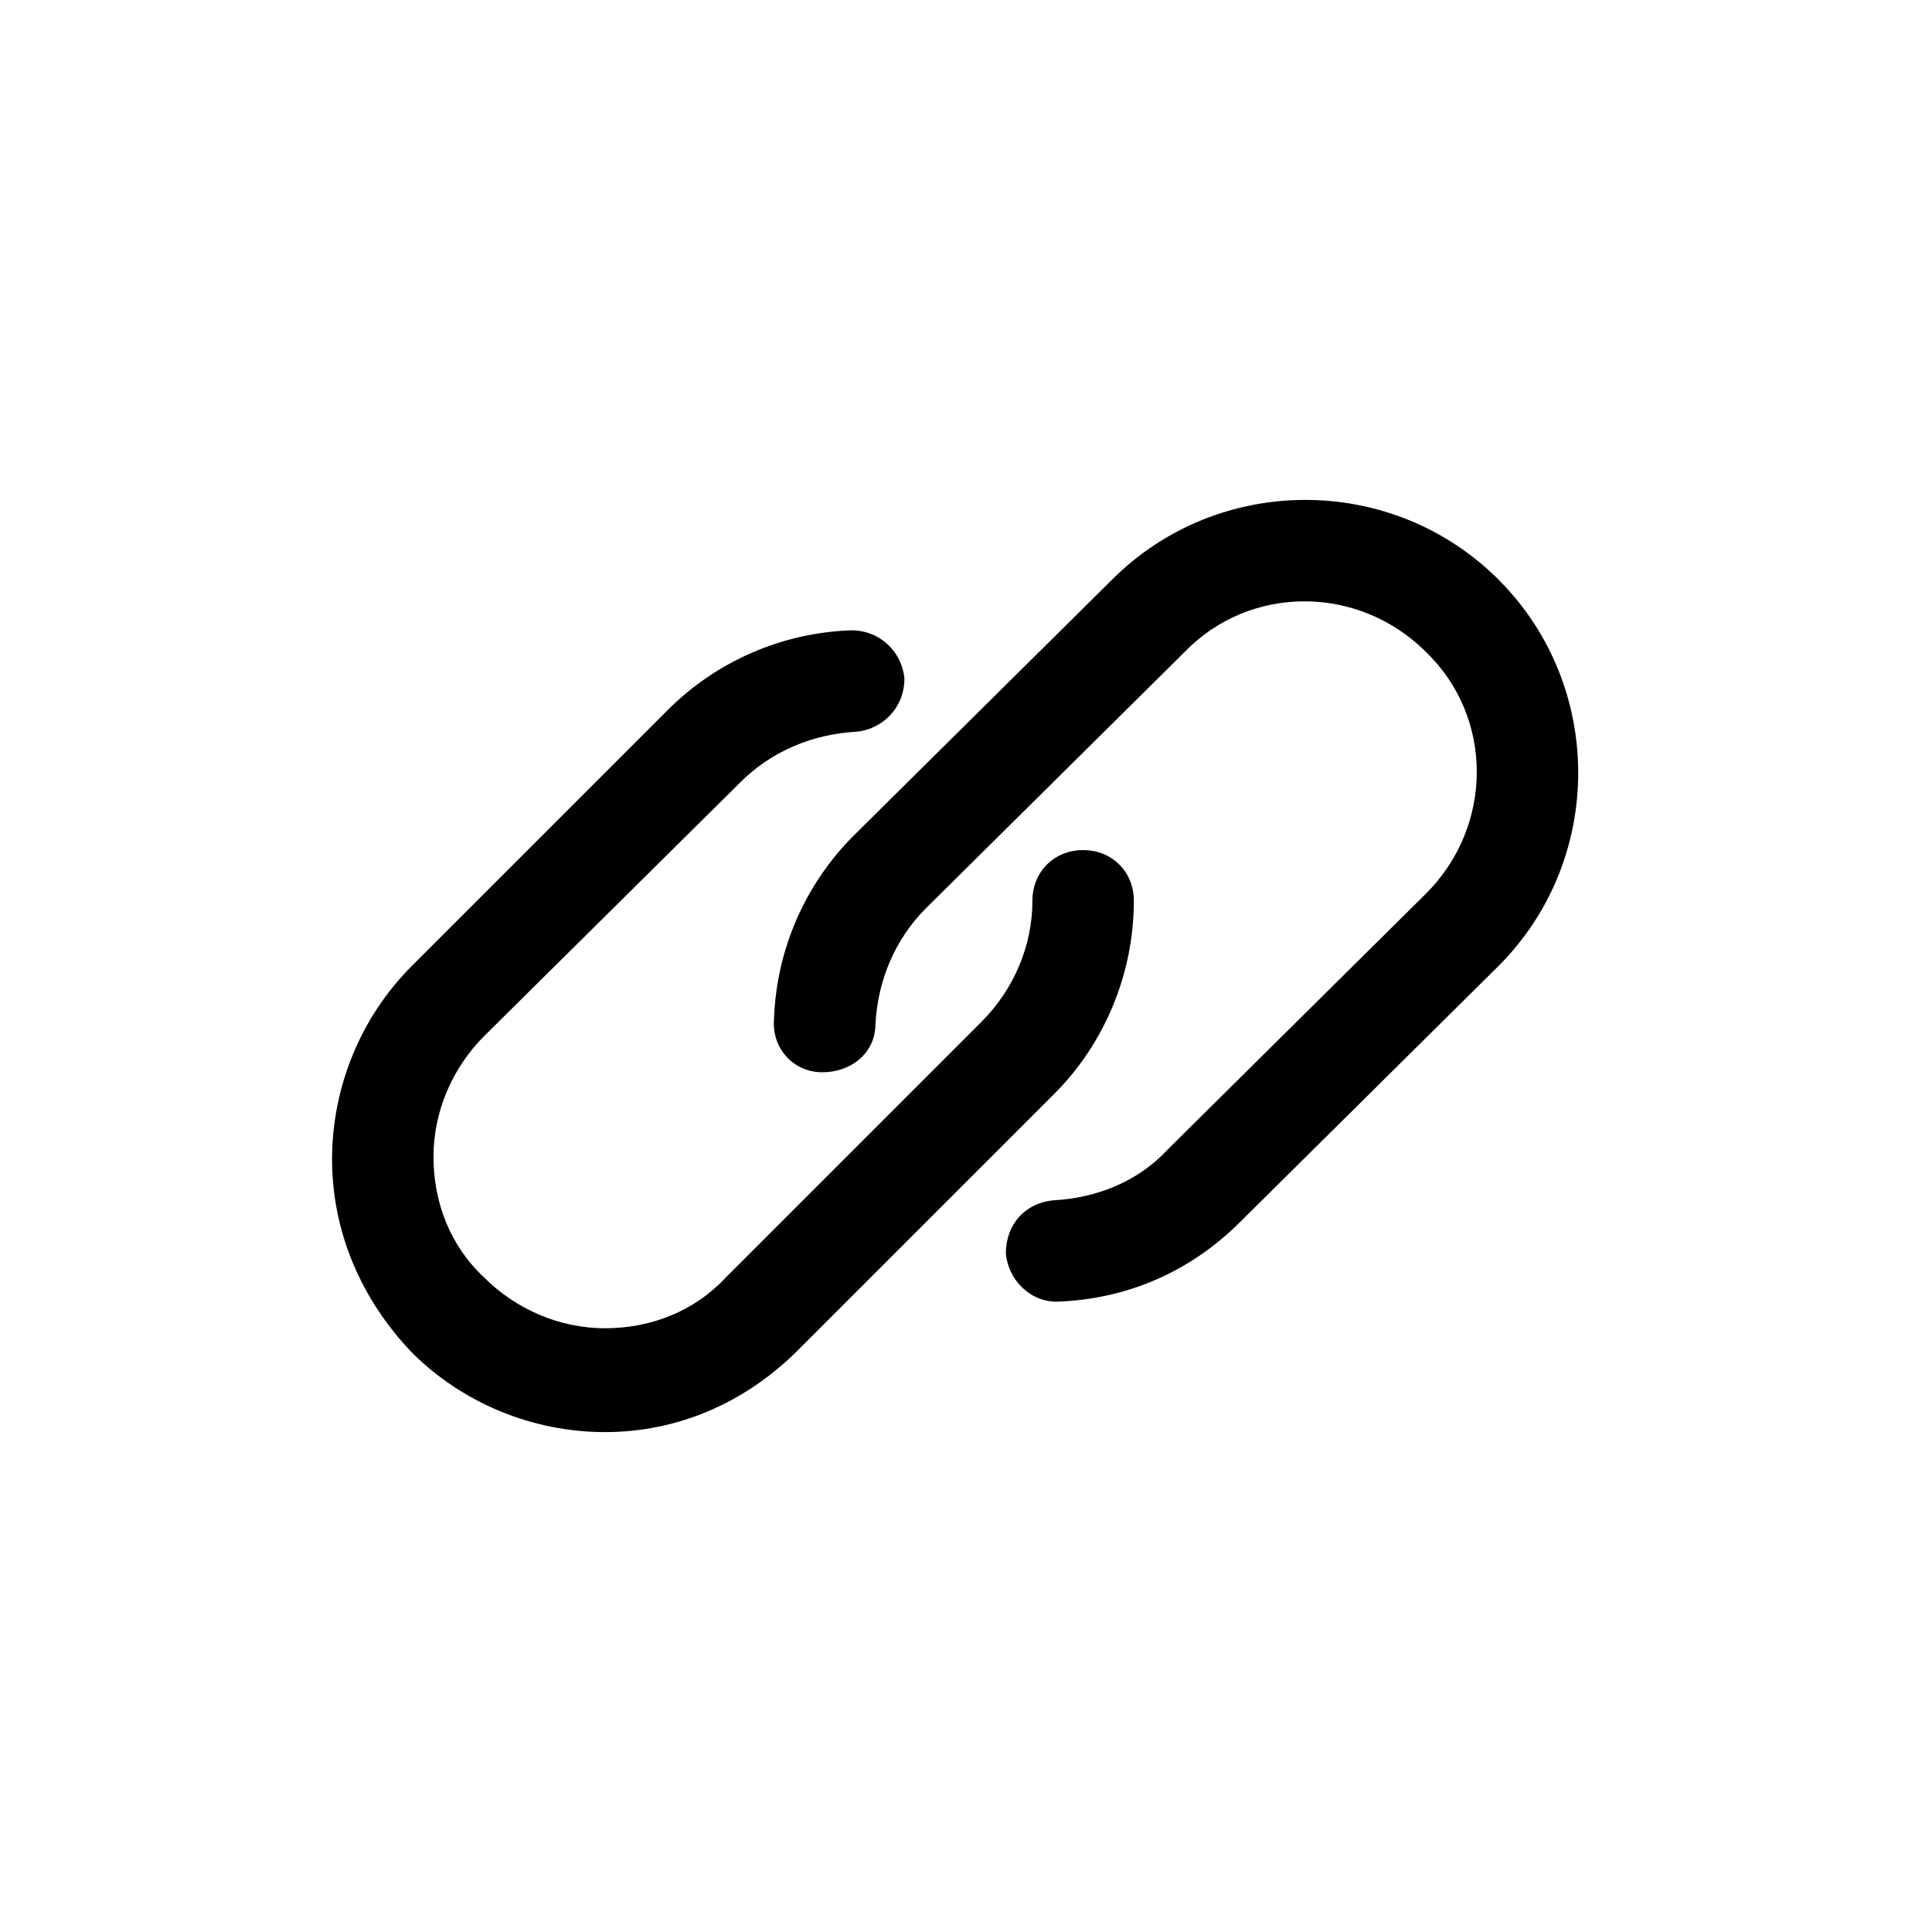
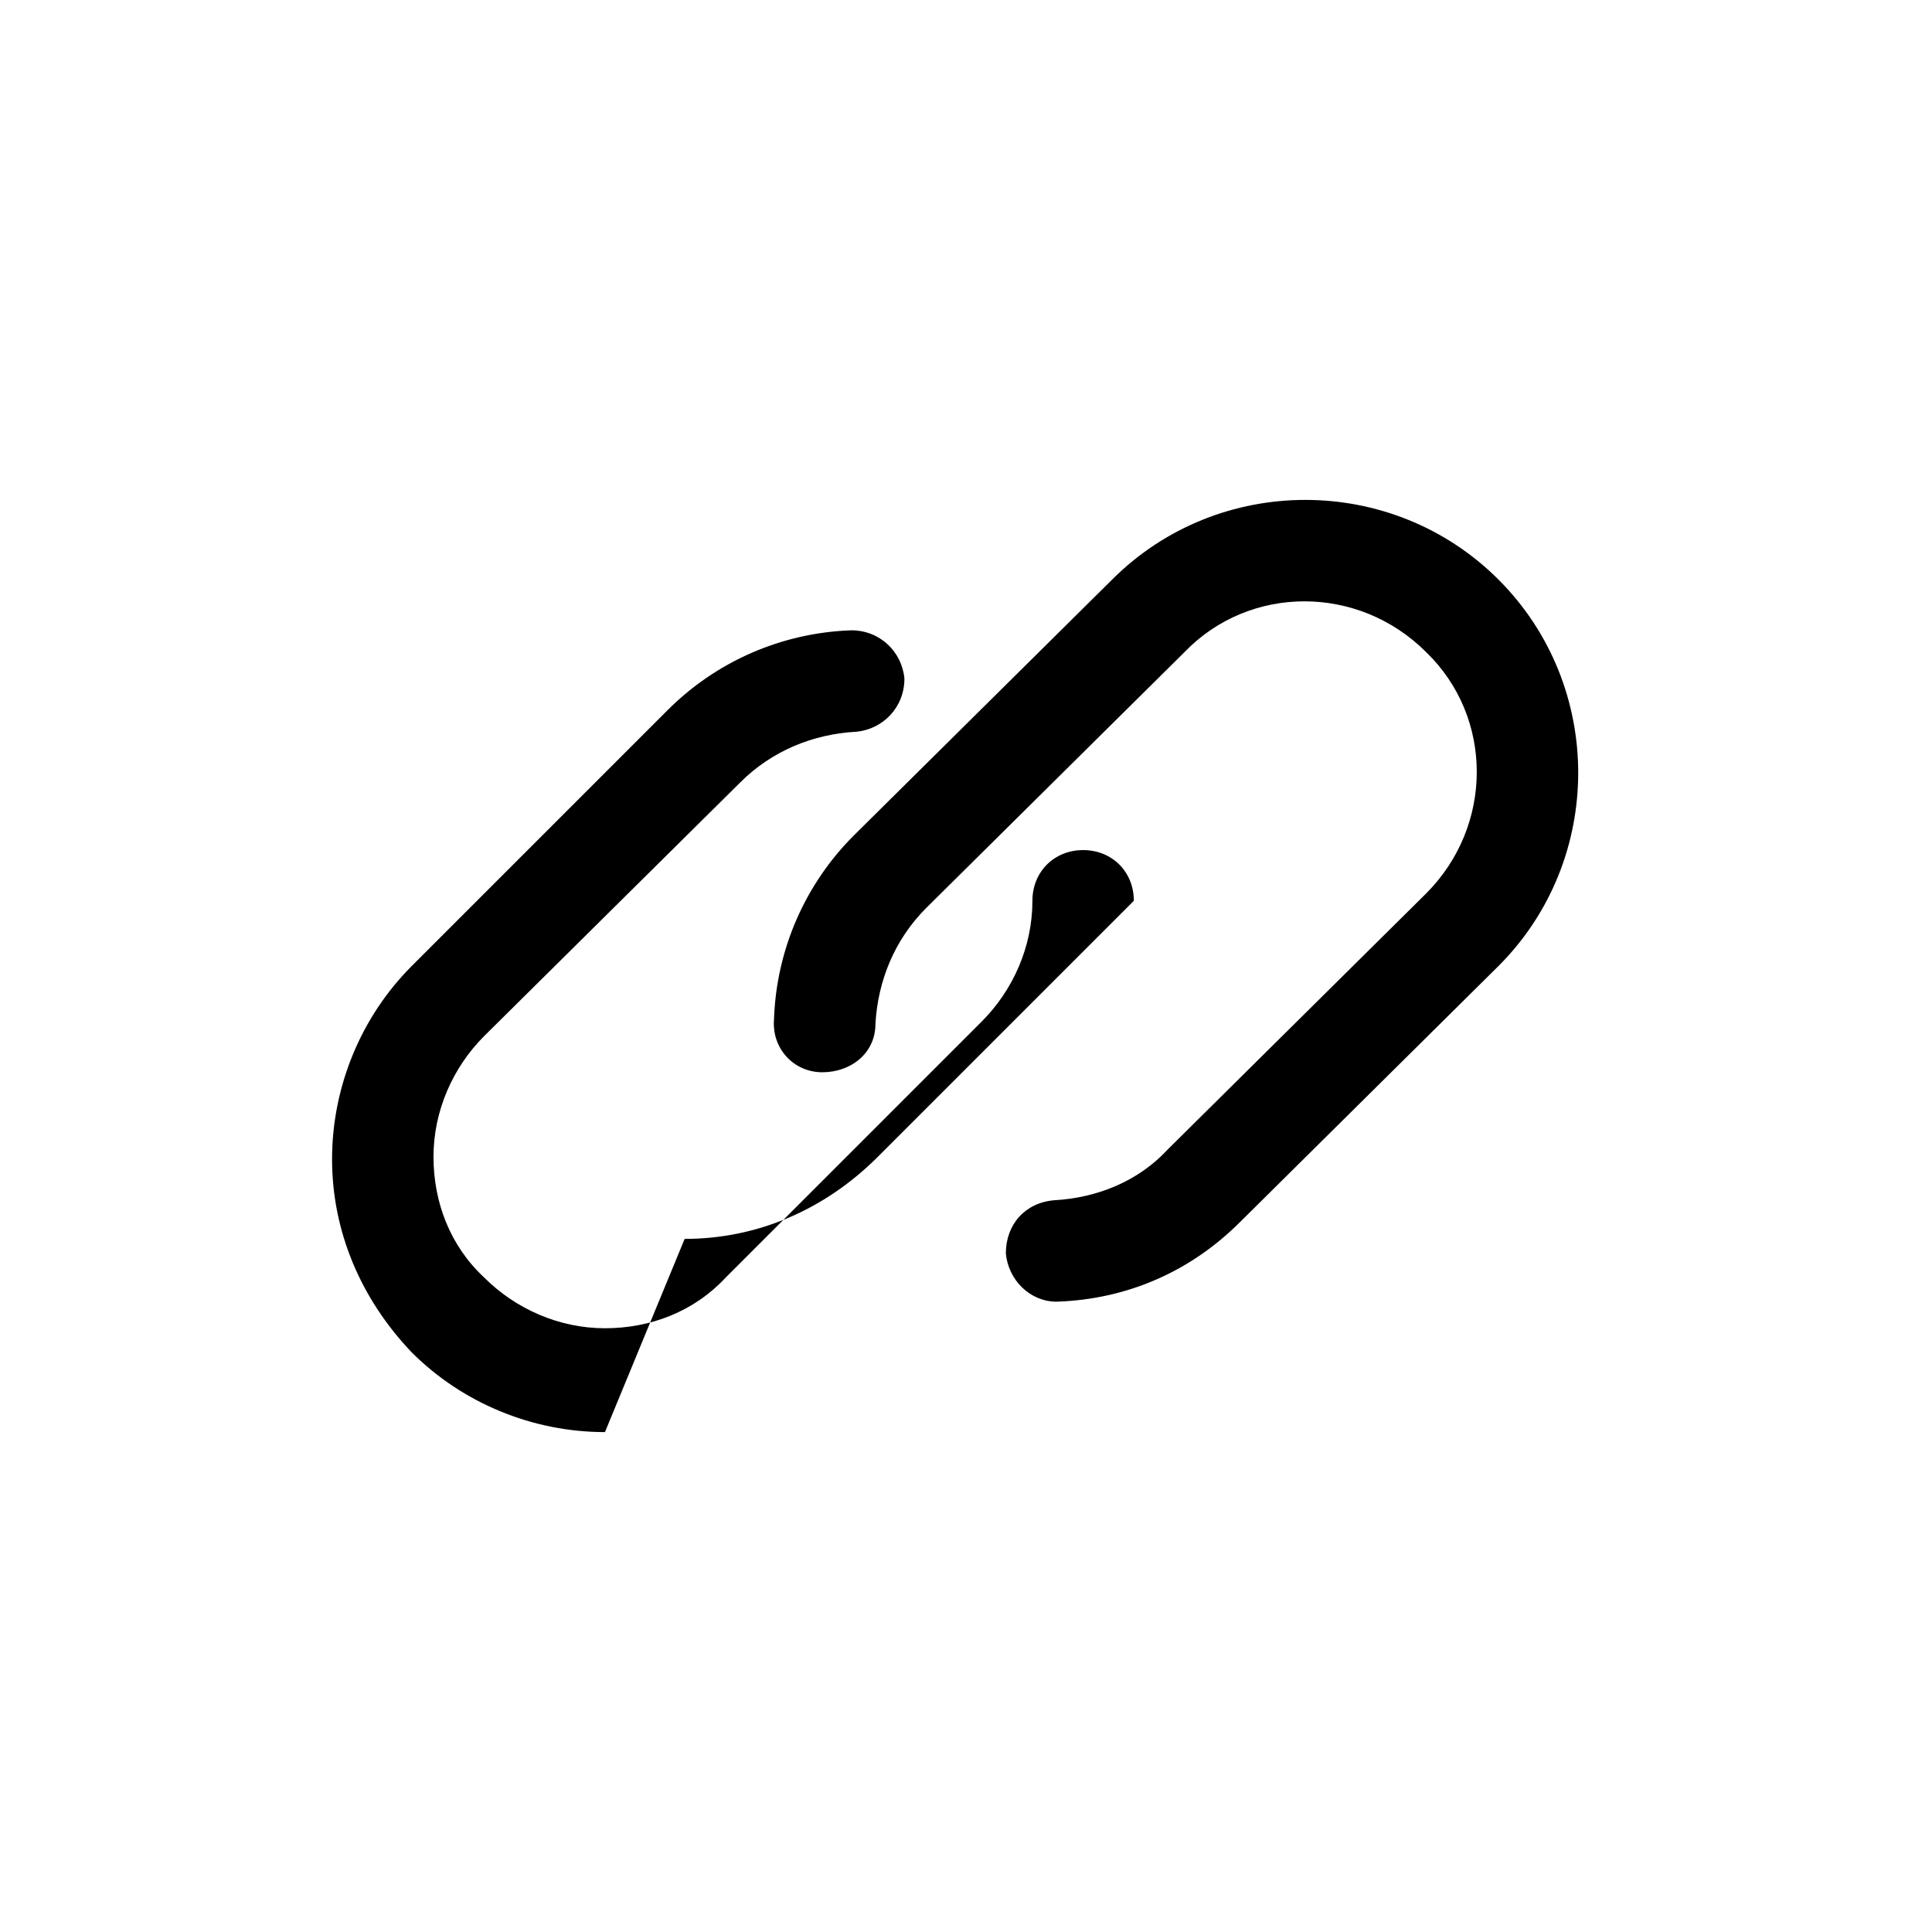
<svg xmlns="http://www.w3.org/2000/svg" fill="#000000" width="800px" height="800px" viewBox="-5.5 0 32 32" version="1.1">
  <title>link</title>
-   <path d="M4.52 23.72v0c-1.2 0-2.36-0.48-3.2-1.32-0.84-0.88-1.32-2-1.32-3.2s0.48-2.36 1.32-3.2l4.24-4.24c0.8-0.8 1.88-1.28 3.040-1.32 0.48 0 0.84 0.36 0.88 0.8 0 0.48-0.36 0.84-0.8 0.88-0.72 0.040-1.4 0.32-1.92 0.84l-4.24 4.2c-0.52 0.52-0.84 1.24-0.84 2s0.28 1.48 0.84 2c0.52 0.52 1.24 0.84 2 0.84s1.48-0.28 2-0.84l4.24-4.24c0.52-0.52 0.84-1.24 0.84-2 0-0.48 0.36-0.84 0.84-0.84s0.84 0.36 0.84 0.84c0 1.2-0.48 2.36-1.32 3.2l-4.24 4.24c-0.88 0.88-2 1.36-3.2 1.36zM12 21.56c-0.44 0-0.8-0.36-0.84-0.8 0-0.48 0.32-0.84 0.8-0.88 0.72-0.040 1.4-0.32 1.88-0.84l4.28-4.24c1.12-1.12 1.12-2.92 0-4-1.12-1.12-2.92-1.12-4 0l-4.28 4.24c-0.52 0.52-0.8 1.2-0.84 1.92 0 0.48-0.4 0.8-0.88 0.8s-0.84-0.4-0.8-0.88c0.040-1.16 0.52-2.24 1.32-3.040l4.28-4.24c1.76-1.76 4.64-1.76 6.4 0s1.76 4.64 0 6.4l-4.28 4.24c-0.8 0.8-1.84 1.28-3.040 1.32 0.040 0 0 0 0 0z" />
+   <path d="M4.52 23.72v0c-1.2 0-2.36-0.48-3.2-1.32-0.84-0.88-1.32-2-1.32-3.2s0.48-2.36 1.32-3.2l4.24-4.24c0.8-0.8 1.88-1.28 3.040-1.32 0.48 0 0.84 0.36 0.88 0.8 0 0.48-0.36 0.84-0.8 0.88-0.72 0.040-1.4 0.32-1.92 0.84l-4.24 4.2c-0.52 0.52-0.84 1.24-0.84 2s0.28 1.48 0.84 2c0.52 0.52 1.24 0.84 2 0.84s1.48-0.28 2-0.84l4.24-4.24c0.52-0.52 0.84-1.24 0.84-2 0-0.48 0.36-0.84 0.84-0.84s0.84 0.36 0.84 0.84l-4.24 4.24c-0.88 0.88-2 1.36-3.2 1.36zM12 21.56c-0.44 0-0.8-0.36-0.84-0.8 0-0.48 0.32-0.84 0.8-0.88 0.72-0.040 1.4-0.32 1.88-0.84l4.28-4.24c1.12-1.12 1.12-2.92 0-4-1.12-1.12-2.92-1.12-4 0l-4.28 4.24c-0.52 0.52-0.8 1.2-0.84 1.92 0 0.48-0.4 0.8-0.88 0.8s-0.84-0.4-0.8-0.88c0.040-1.16 0.52-2.24 1.32-3.040l4.28-4.24c1.76-1.76 4.64-1.76 6.4 0s1.76 4.64 0 6.4l-4.28 4.24c-0.8 0.8-1.84 1.28-3.040 1.32 0.040 0 0 0 0 0z" />
</svg>